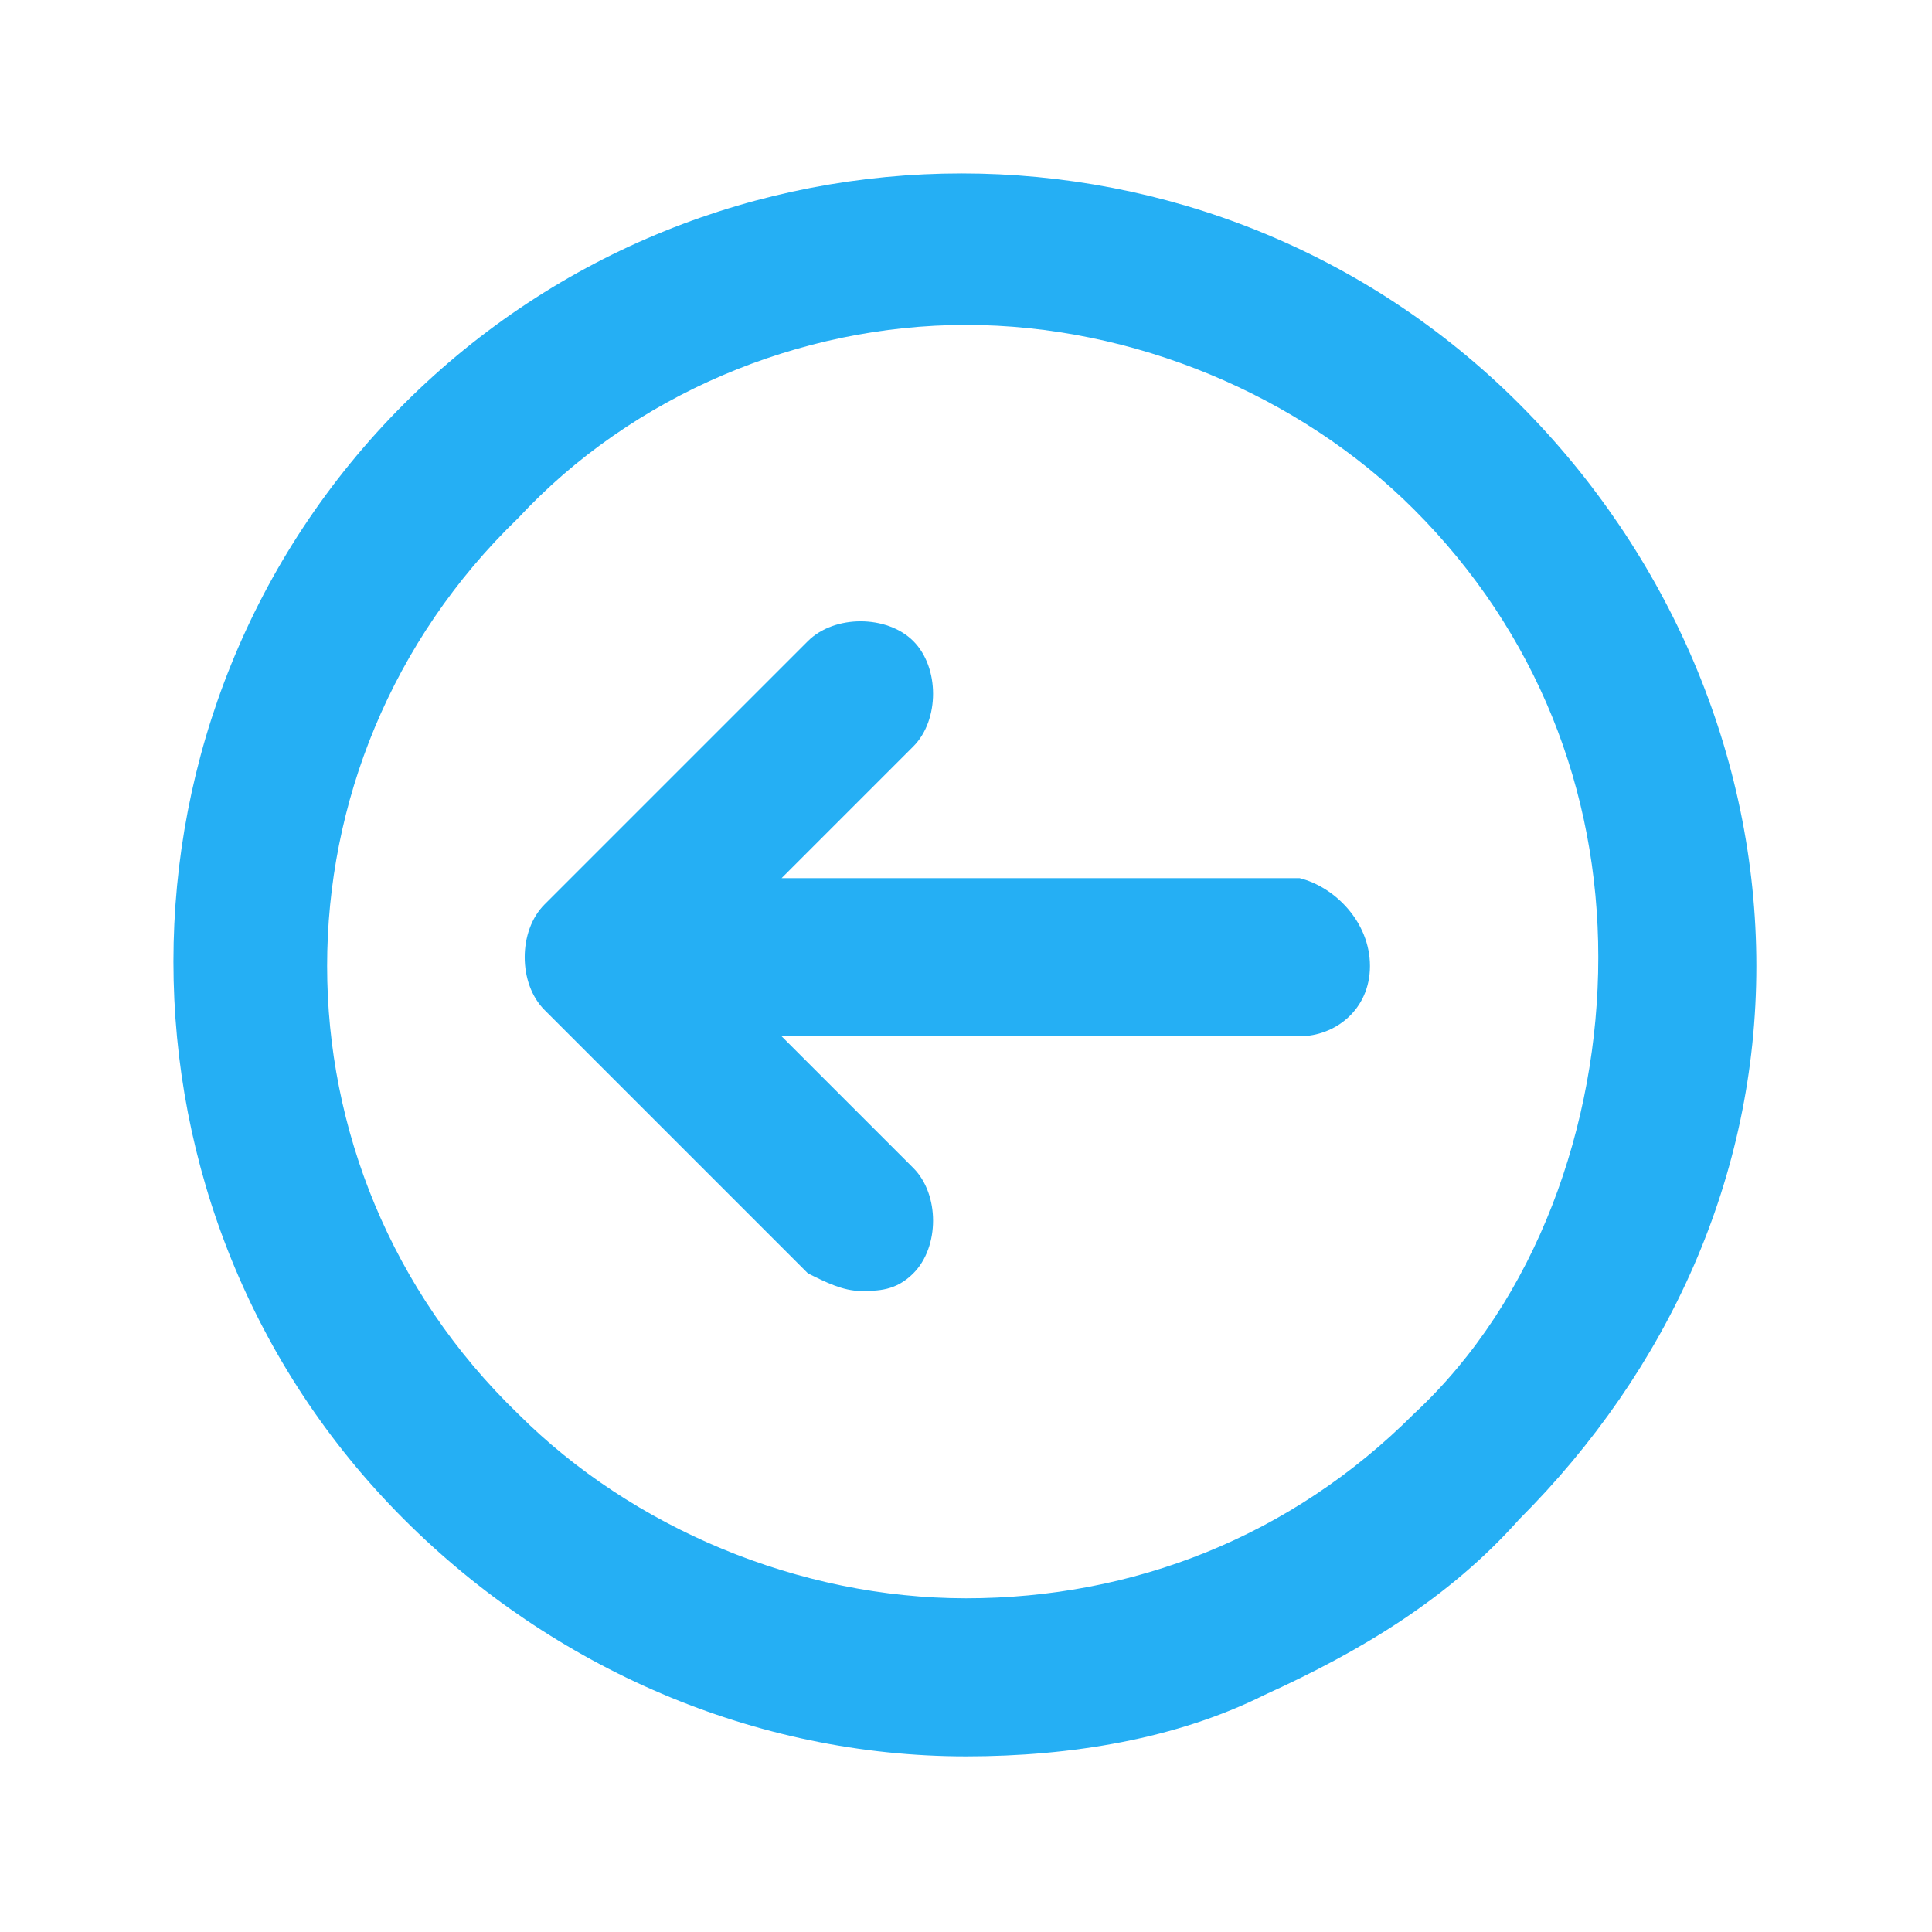
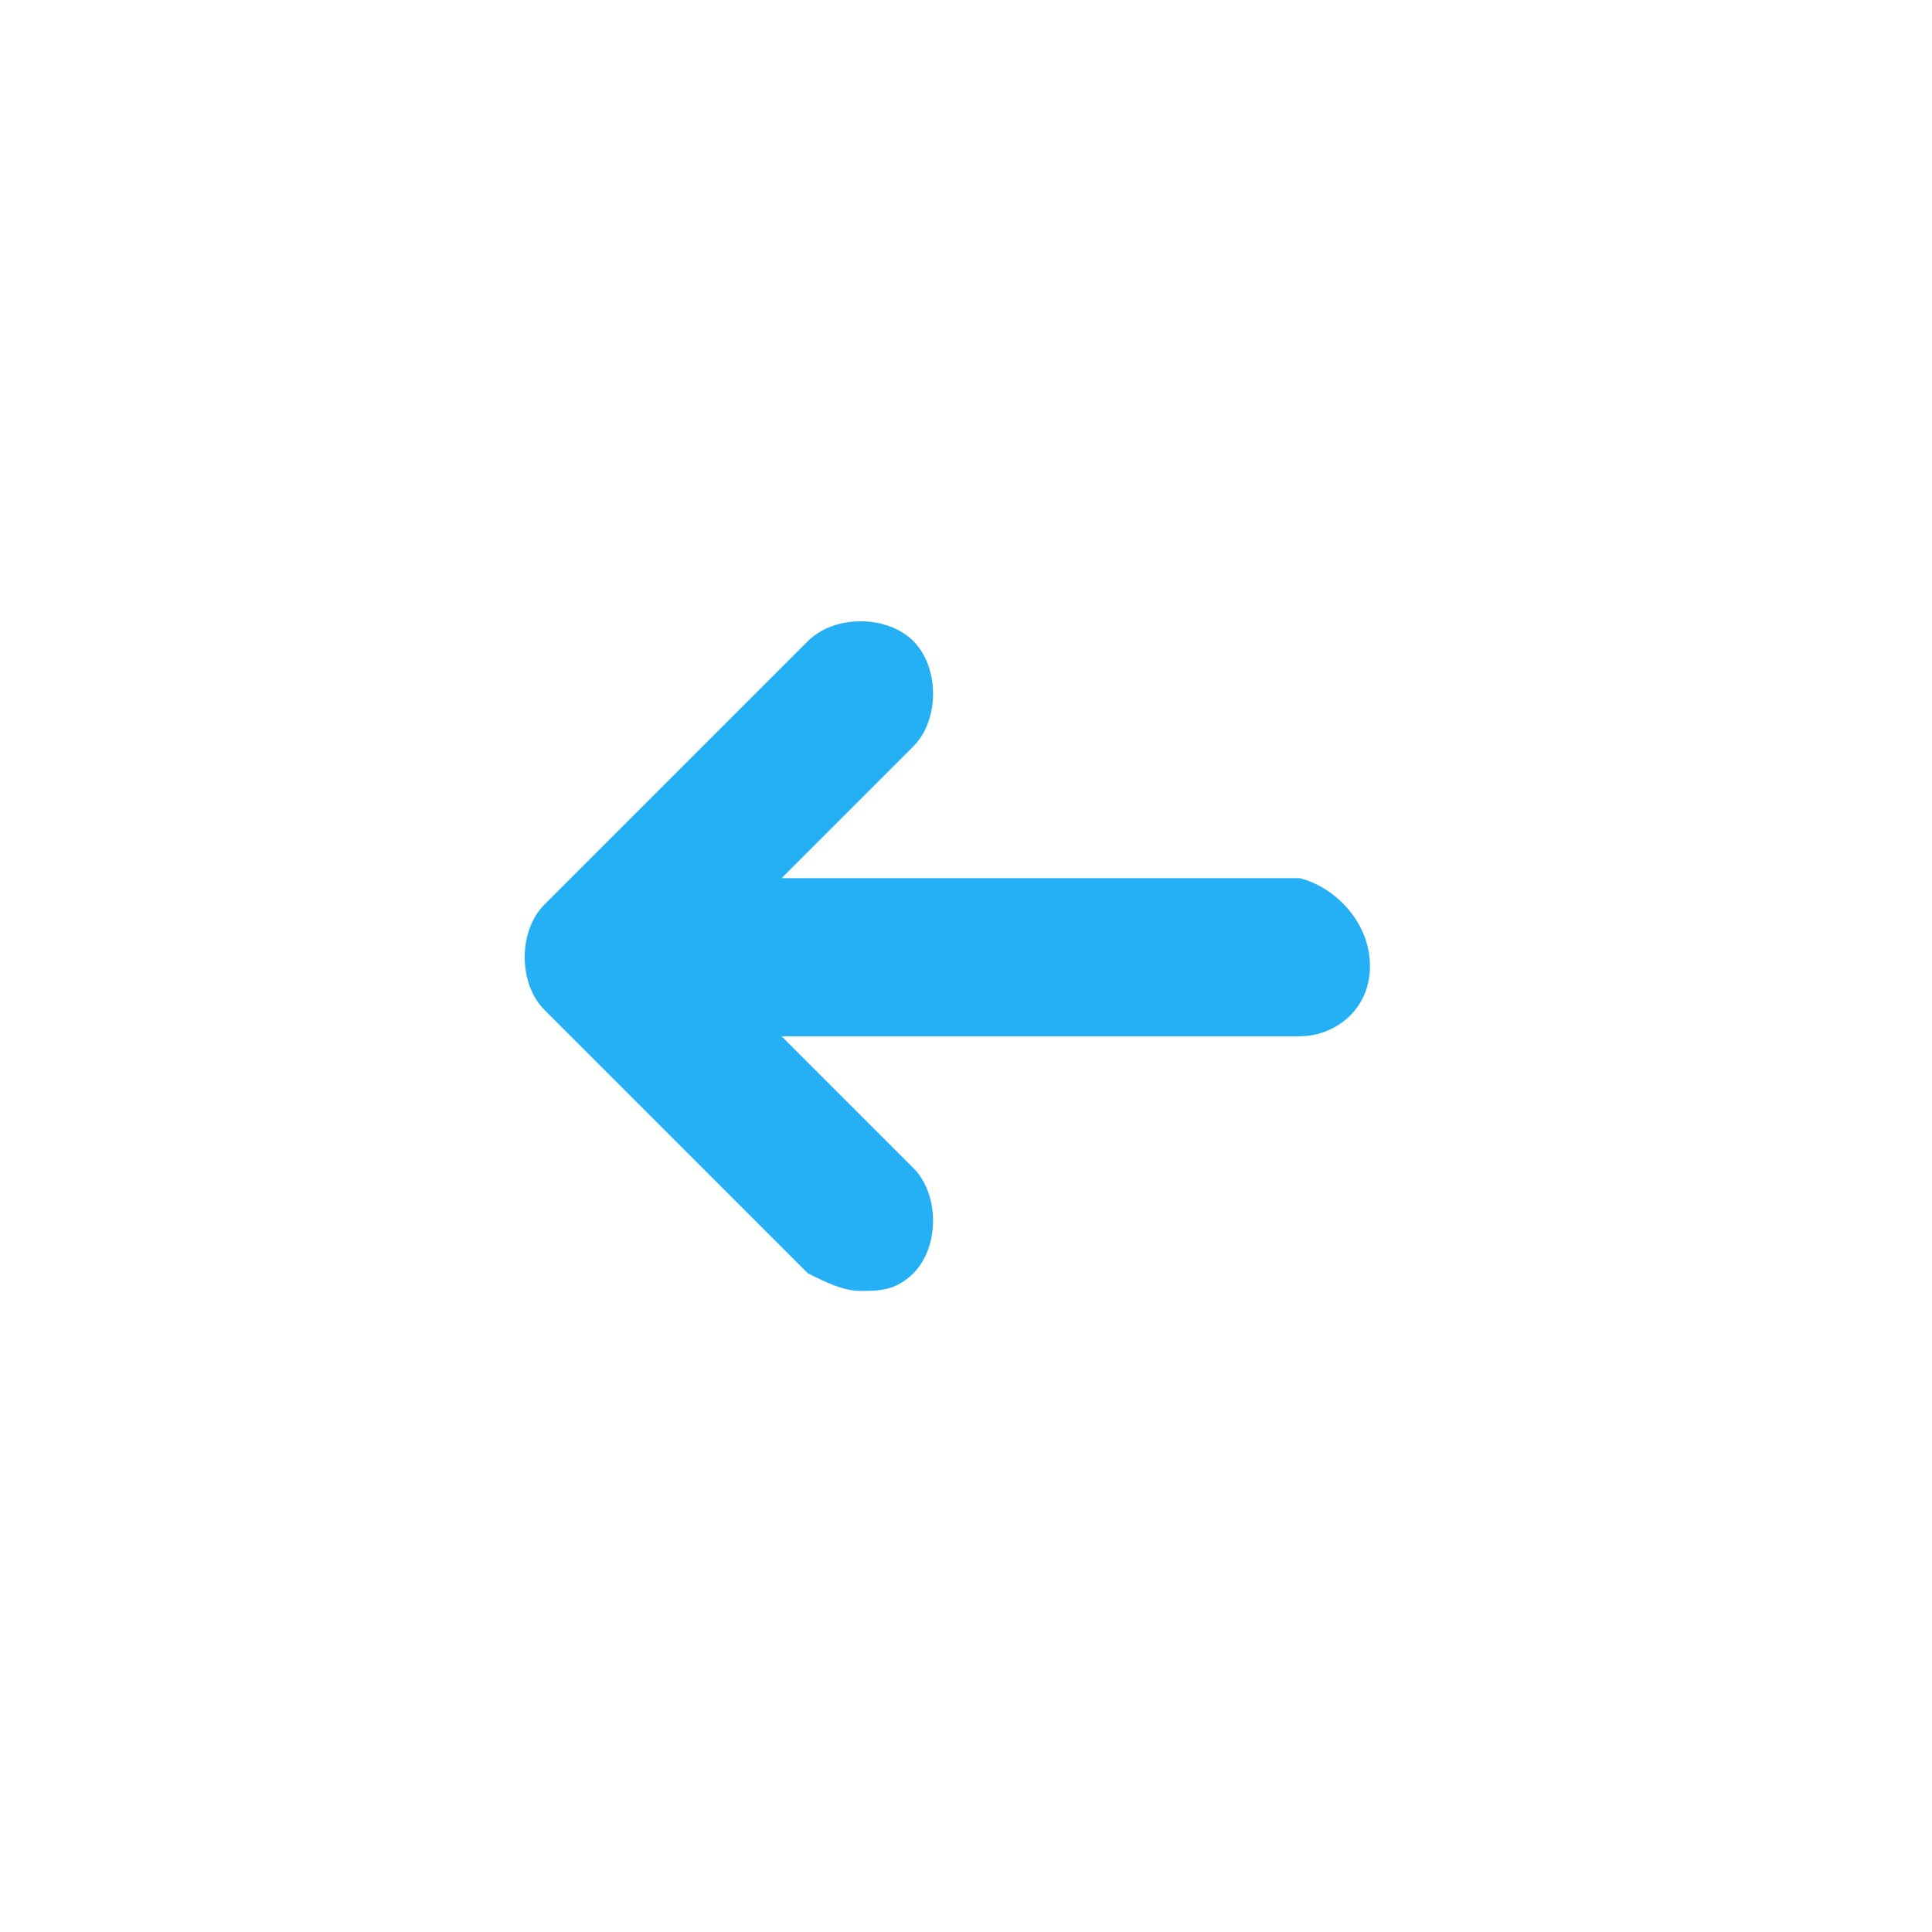
<svg xmlns="http://www.w3.org/2000/svg" version="1.1" id="Layer_1" x="0px" y="0px" width="22px" height="22px" viewBox="0 0 22 22" style="enable-background:new 0 0 22 22;" xml:space="preserve">
  <g>
    <g>
      <g>
-         <path style="fill:#25AFF4;" d="M17.3,4.6c-3.5-3.5-9.2-3.5-12.7,0s-3.5,9.2,0,12.7C6.3,19,8.6,20,11,20c1.2,0,2.4-0.2,3.4-0.7     c1.1-0.5,2.1-1.1,2.9-2C19,15.6,20,13.4,20,11S19,6.3,17.3,4.6z M16.1,16.1c-1.4,1.4-3.2,2.1-5.1,2.1s-3.8-0.8-5.1-2.1     C3,13.3,3,8.7,5.9,5.9C7.2,4.5,9.1,3.7,11,3.7s3.8,0.8,5.1,2.1c1.4,1.4,2.1,3.2,2.1,5.1S17.5,14.8,16.1,16.1z" />
-       </g>
+         </g>
      <g>
        <path style="fill:#25AFF4;" d="M15.6,11c0,0.5-0.4,0.8-0.8,0.8H8.9l1.5,1.5c0.3,0.3,0.3,0.9,0,1.2c-0.2,0.2-0.4,0.2-0.6,0.2     c-0.2,0-0.4-0.1-0.6-0.2l-3-3c-0.3-0.3-0.3-0.9,0-1.2l3-3c0.3-0.3,0.9-0.3,1.2,0c0.3,0.3,0.3,0.9,0,1.2l-1.5,1.5h5.9     C15.2,10.1,15.6,10.5,15.6,11z" />
      </g>
    </g>
  </g>
</svg>